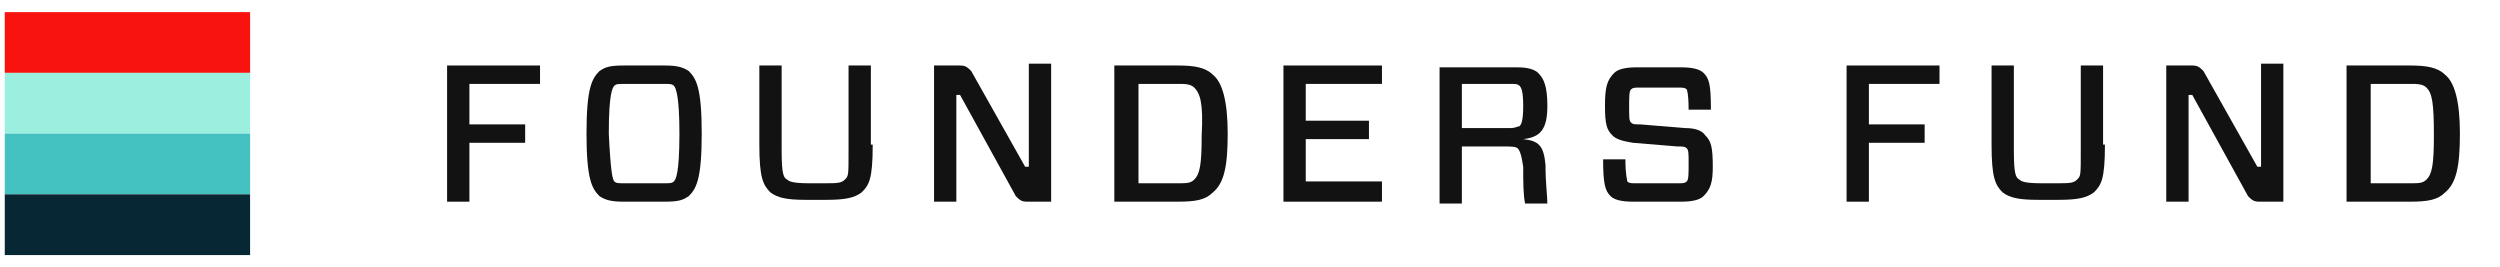
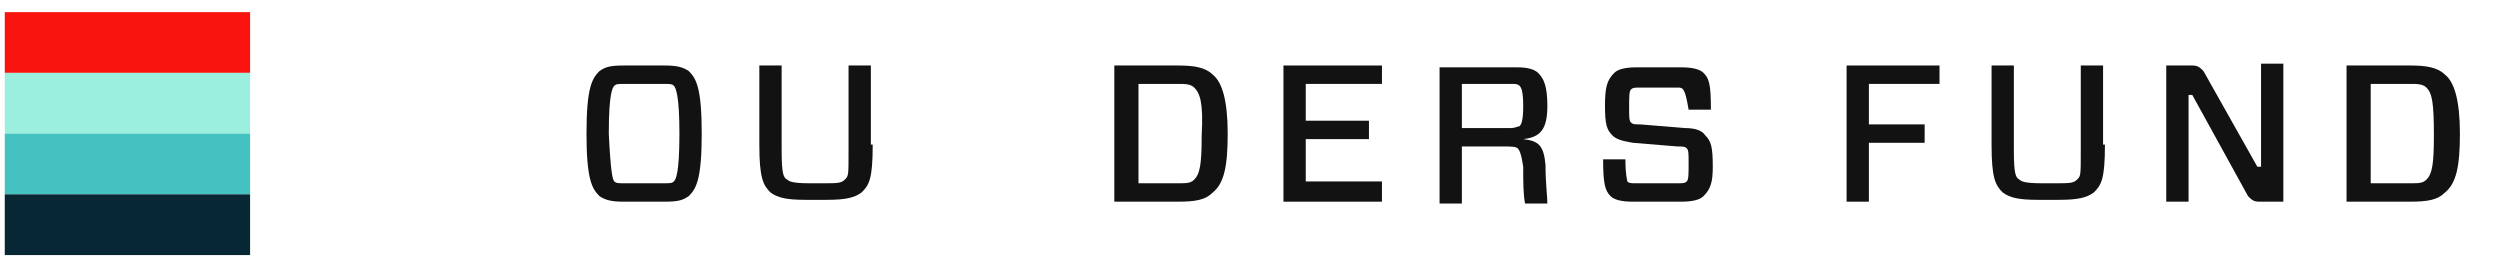
<svg xmlns="http://www.w3.org/2000/svg" width="262" height="28" viewBox="0 0 262 28" fill="none">
  <g clip-path="url(#clip0_33879_2036)">
    <path d="M26.21 1.271H0.5V7.636H26.21V1.271Z" fill="#F8130E" />
    <path d="M26.21 7.636H0.5V14H26.21V7.636Z" fill="#9AEFDF" />
    <path d="M26.21 14H0.5V20.364H26.21V14Z" fill="#44C1C1" />
    <path d="M26.21 20.364H0.5V26.729H26.21V20.364Z" fill="#072735" />
-     <path d="M49.194 8.793V13.036H55.037V14.964H49.194V21.136H46.856V6.864H56.595V8.793H49.194Z" fill="#121212" />
    <path d="M69.645 6.864C71.009 6.864 71.593 7.057 72.177 7.443C72.957 8.215 73.541 9.179 73.541 14C73.541 18.822 72.957 19.786 72.177 20.557C71.593 20.943 71.204 21.136 69.645 21.136H65.36C63.997 21.136 63.413 20.943 62.828 20.557C62.049 19.786 61.465 18.822 61.465 14C61.465 9.179 62.049 8.215 62.828 7.443C63.413 7.057 63.802 6.864 65.36 6.864H69.645ZM64.386 19.015C64.581 19.207 64.776 19.207 65.555 19.207H69.451C70.23 19.207 70.425 19.207 70.619 19.015C70.814 18.822 71.204 18.243 71.204 14C71.204 9.95 70.814 9.179 70.619 8.986C70.425 8.793 70.23 8.793 69.451 8.793H65.555C64.776 8.793 64.581 8.793 64.386 8.986C64.192 9.179 63.802 9.757 63.802 14C63.997 18.05 64.192 18.822 64.386 19.015Z" fill="#121212" />
    <path d="M91.46 15.157C91.46 18.822 91.071 19.4 90.292 20.172C89.513 20.75 88.539 20.943 86.591 20.943H84.448C82.501 20.943 81.527 20.75 80.748 20.172C79.969 19.4 79.579 18.629 79.579 15.157V6.864H81.916V15.736C81.916 18.243 82.111 18.629 82.501 18.822C82.695 19.015 83.085 19.207 84.838 19.207H86.201C87.76 19.207 88.149 19.207 88.539 18.822C88.928 18.436 88.928 18.436 88.928 15.736V6.864H91.266V15.157H91.46Z" fill="#121212" />
-     <path d="M110.159 21.136H107.627C107.042 21.136 106.847 20.943 106.458 20.557L100.615 9.95H100.225V21.136H97.888V6.864H100.615C101.199 6.864 101.394 7.057 101.783 7.443L107.432 17.472H107.821V6.672H110.159V21.136Z" fill="#121212" />
    <path d="M123.404 6.864C125.157 6.864 126.325 7.057 127.104 7.829C128.078 8.6 128.663 10.529 128.663 14C128.663 17.472 128.273 19.207 127.104 20.172C126.325 20.943 125.351 21.136 123.404 21.136H116.781V6.864H123.404ZM125.157 9.179C124.767 8.793 124.183 8.793 123.404 8.793H119.313V19.207H123.404C124.378 19.207 124.767 19.207 125.157 18.822C125.741 18.243 125.936 17.279 125.936 14.193C126.13 10.722 125.741 9.757 125.157 9.179Z" fill="#121212" />
    <path d="M144.829 21.136H134.506V6.864H144.829V8.793H136.843V12.65H143.466V14.579H136.843V19.015H144.829V21.136Z" fill="#121212" />
    <path d="M159.048 15.543C158.853 15.35 158.269 15.35 157.49 15.35H153.204V21.329H150.867V7.057H159.048C160.022 7.057 160.801 7.25 161.19 7.636C161.775 8.215 162.164 8.986 162.164 11.107C162.164 13.614 161.385 14.386 159.632 14.579C161.19 14.772 161.775 15.157 161.969 17.279C161.969 19.207 162.164 20.557 162.164 21.329H159.827C159.632 20.364 159.632 19.015 159.632 17.472C159.437 16.122 159.243 15.736 159.048 15.543ZM158.269 13.422C158.853 13.422 159.048 13.229 159.243 13.229C159.437 13.036 159.632 12.65 159.632 11.107C159.632 9.565 159.437 9.179 159.243 8.986C159.048 8.793 158.853 8.793 158.269 8.793H153.204V13.422H158.269Z" fill="#121212" />
-     <path d="M178.525 20.557C178.135 20.943 177.356 21.136 176.187 21.136H171.123C169.955 21.136 169.175 20.943 168.786 20.557C168.202 19.979 168.007 19.207 168.007 16.7H170.344C170.344 18.436 170.539 18.822 170.539 19.015C170.734 19.207 170.928 19.207 171.513 19.207H175.798C176.382 19.207 176.577 19.207 176.772 19.015C176.967 18.822 176.967 18.243 176.967 17.086C176.967 16.122 176.967 15.736 176.772 15.543C176.577 15.35 176.382 15.35 175.798 15.35L171.123 14.964C169.955 14.772 169.37 14.579 168.981 14.193C168.396 13.614 168.202 13.036 168.202 11.107C168.202 9.179 168.396 8.407 169.176 7.636C169.565 7.25 170.344 7.057 171.513 7.057H176.187C177.356 7.057 178.135 7.25 178.525 7.636C179.109 8.215 179.304 8.793 179.304 11.493H176.967C176.967 9.757 176.772 9.372 176.772 9.372C176.577 9.179 176.382 9.179 175.798 9.179H171.902C171.318 9.179 171.123 9.179 170.928 9.372C170.734 9.565 170.734 10.143 170.734 11.3C170.734 12.264 170.734 12.65 170.928 12.843C171.123 13.036 171.318 13.036 171.902 13.036L176.577 13.422C177.551 13.422 178.33 13.614 178.72 14.193C179.304 14.772 179.499 15.35 179.499 17.472C179.499 19.015 179.304 19.786 178.525 20.557Z" fill="#121212" />
+     <path d="M178.525 20.557C178.135 20.943 177.356 21.136 176.187 21.136H171.123C169.955 21.136 169.175 20.943 168.786 20.557C168.202 19.979 168.007 19.207 168.007 16.7H170.344C170.344 18.436 170.539 18.822 170.539 19.015C170.734 19.207 170.928 19.207 171.513 19.207H175.798C176.382 19.207 176.577 19.207 176.772 19.015C176.967 18.822 176.967 18.243 176.967 17.086C176.967 16.122 176.967 15.736 176.772 15.543C176.577 15.35 176.382 15.35 175.798 15.35L171.123 14.964C169.955 14.772 169.37 14.579 168.981 14.193C168.396 13.614 168.202 13.036 168.202 11.107C168.202 9.179 168.396 8.407 169.176 7.636C169.565 7.25 170.344 7.057 171.513 7.057H176.187C177.356 7.057 178.135 7.25 178.525 7.636C179.109 8.215 179.304 8.793 179.304 11.493H176.967C176.577 9.179 176.382 9.179 175.798 9.179H171.902C171.318 9.179 171.123 9.179 170.928 9.372C170.734 9.565 170.734 10.143 170.734 11.3C170.734 12.264 170.734 12.65 170.928 12.843C171.123 13.036 171.318 13.036 171.902 13.036L176.577 13.422C177.551 13.422 178.33 13.614 178.72 14.193C179.304 14.772 179.499 15.35 179.499 17.472C179.499 19.015 179.304 19.786 178.525 20.557Z" fill="#121212" />
    <path d="M195.86 8.793V13.036H201.703V14.964H195.86V21.136H193.522V6.864H203.261V8.793H195.86Z" fill="#121212" />
    <path d="M220.597 15.157C220.597 18.822 220.208 19.4 219.429 20.172C218.649 20.75 217.676 20.943 215.728 20.943H213.585C211.637 20.943 210.664 20.75 209.884 20.172C209.105 19.4 208.716 18.629 208.716 15.157V6.864H211.053V15.736C211.053 18.243 211.248 18.629 211.637 18.822C211.832 19.015 212.222 19.207 213.975 19.207H215.338C216.896 19.207 217.286 19.207 217.676 18.822C218.065 18.436 218.065 18.436 218.065 15.736V6.864H220.402V15.157H220.597Z" fill="#121212" />
    <path d="M239.295 21.136H236.763C236.179 21.136 235.984 20.943 235.595 20.557L229.751 9.95H229.362V21.136H227.024V6.864H229.751C230.336 6.864 230.53 7.057 230.92 7.443L236.568 17.472H236.958V6.672H239.295V21.136Z" fill="#121212" />
    <path d="M252.54 6.864C254.293 6.864 255.462 7.057 256.241 7.829C257.215 8.6 257.799 10.529 257.799 14C257.799 17.472 257.41 19.207 256.241 20.172C255.462 20.943 254.488 21.136 252.54 21.136H245.918V6.864H252.54ZM254.293 9.179C253.904 8.793 253.319 8.793 252.54 8.793H248.45V19.207H252.54C253.514 19.207 253.904 19.207 254.293 18.822C254.878 18.243 255.072 17.279 255.072 14.193C255.072 10.722 254.878 9.757 254.293 9.179Z" fill="#121212" />
  </g>
  <defs>
    <clipPath id="clip0_33879_2036">
      <rect width="261" height="27" fill="white" transform="translate(0.5 0.5)" />
    </clipPath>
  </defs>
</svg>